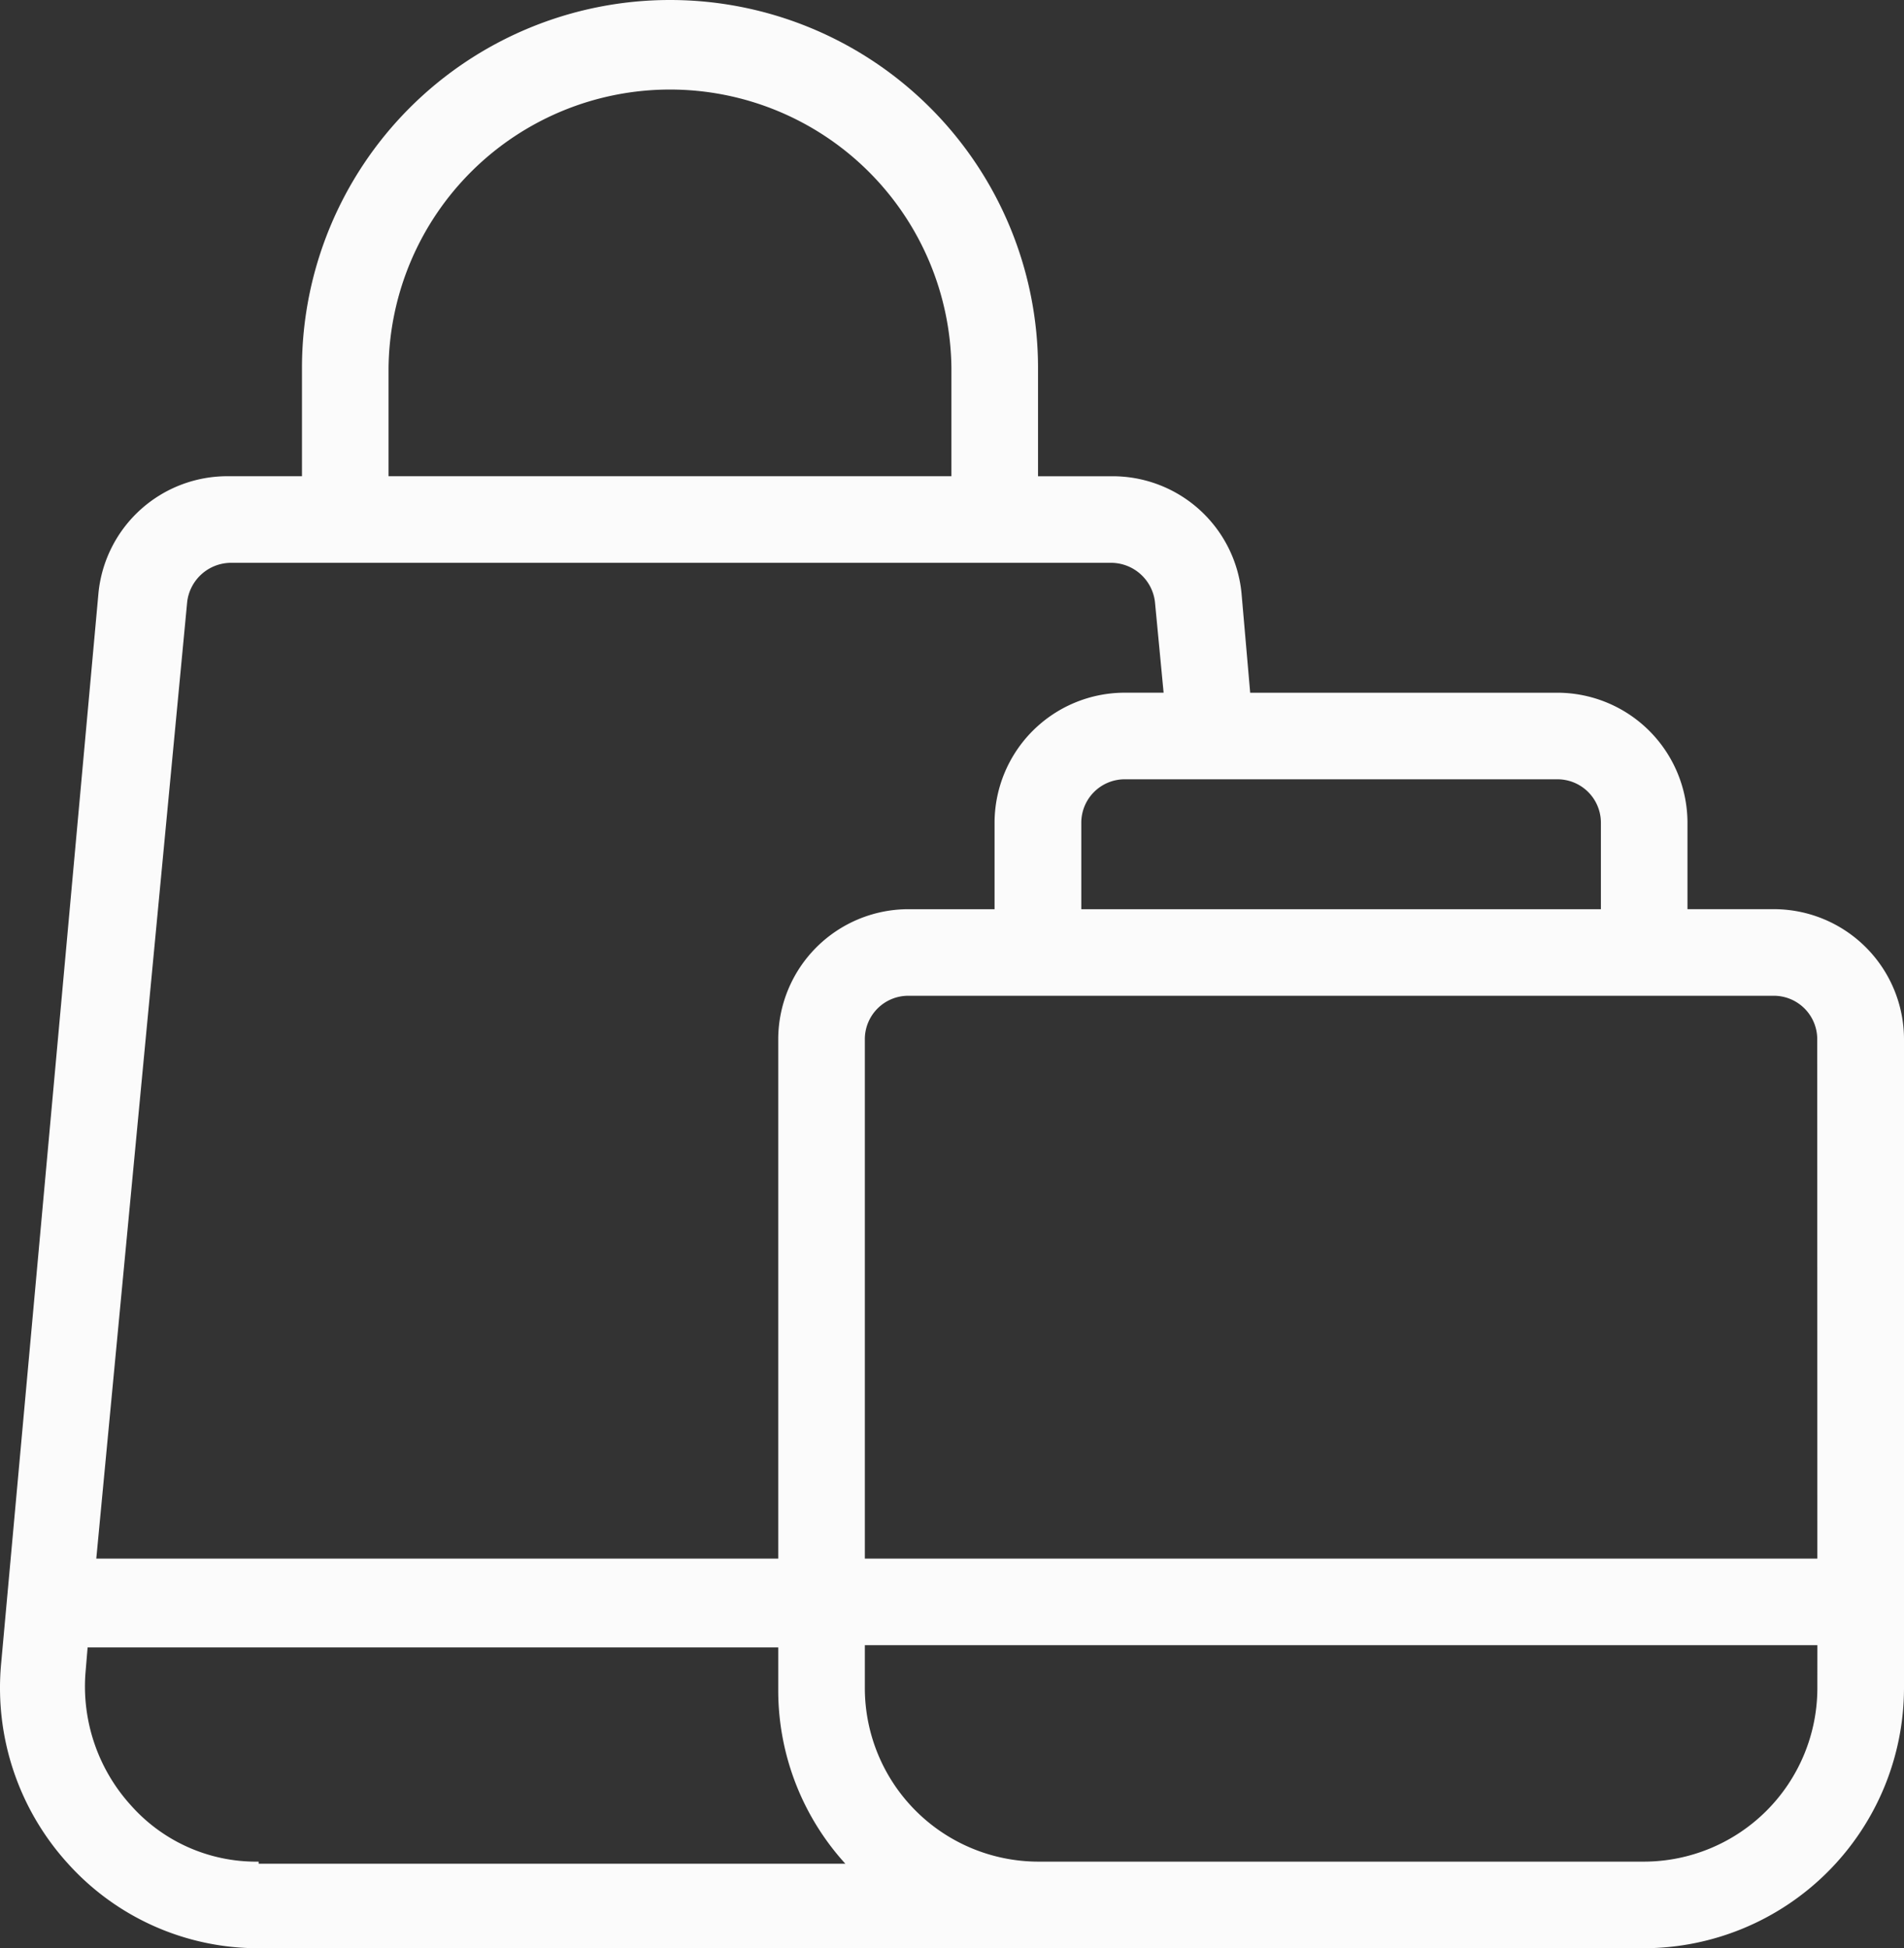
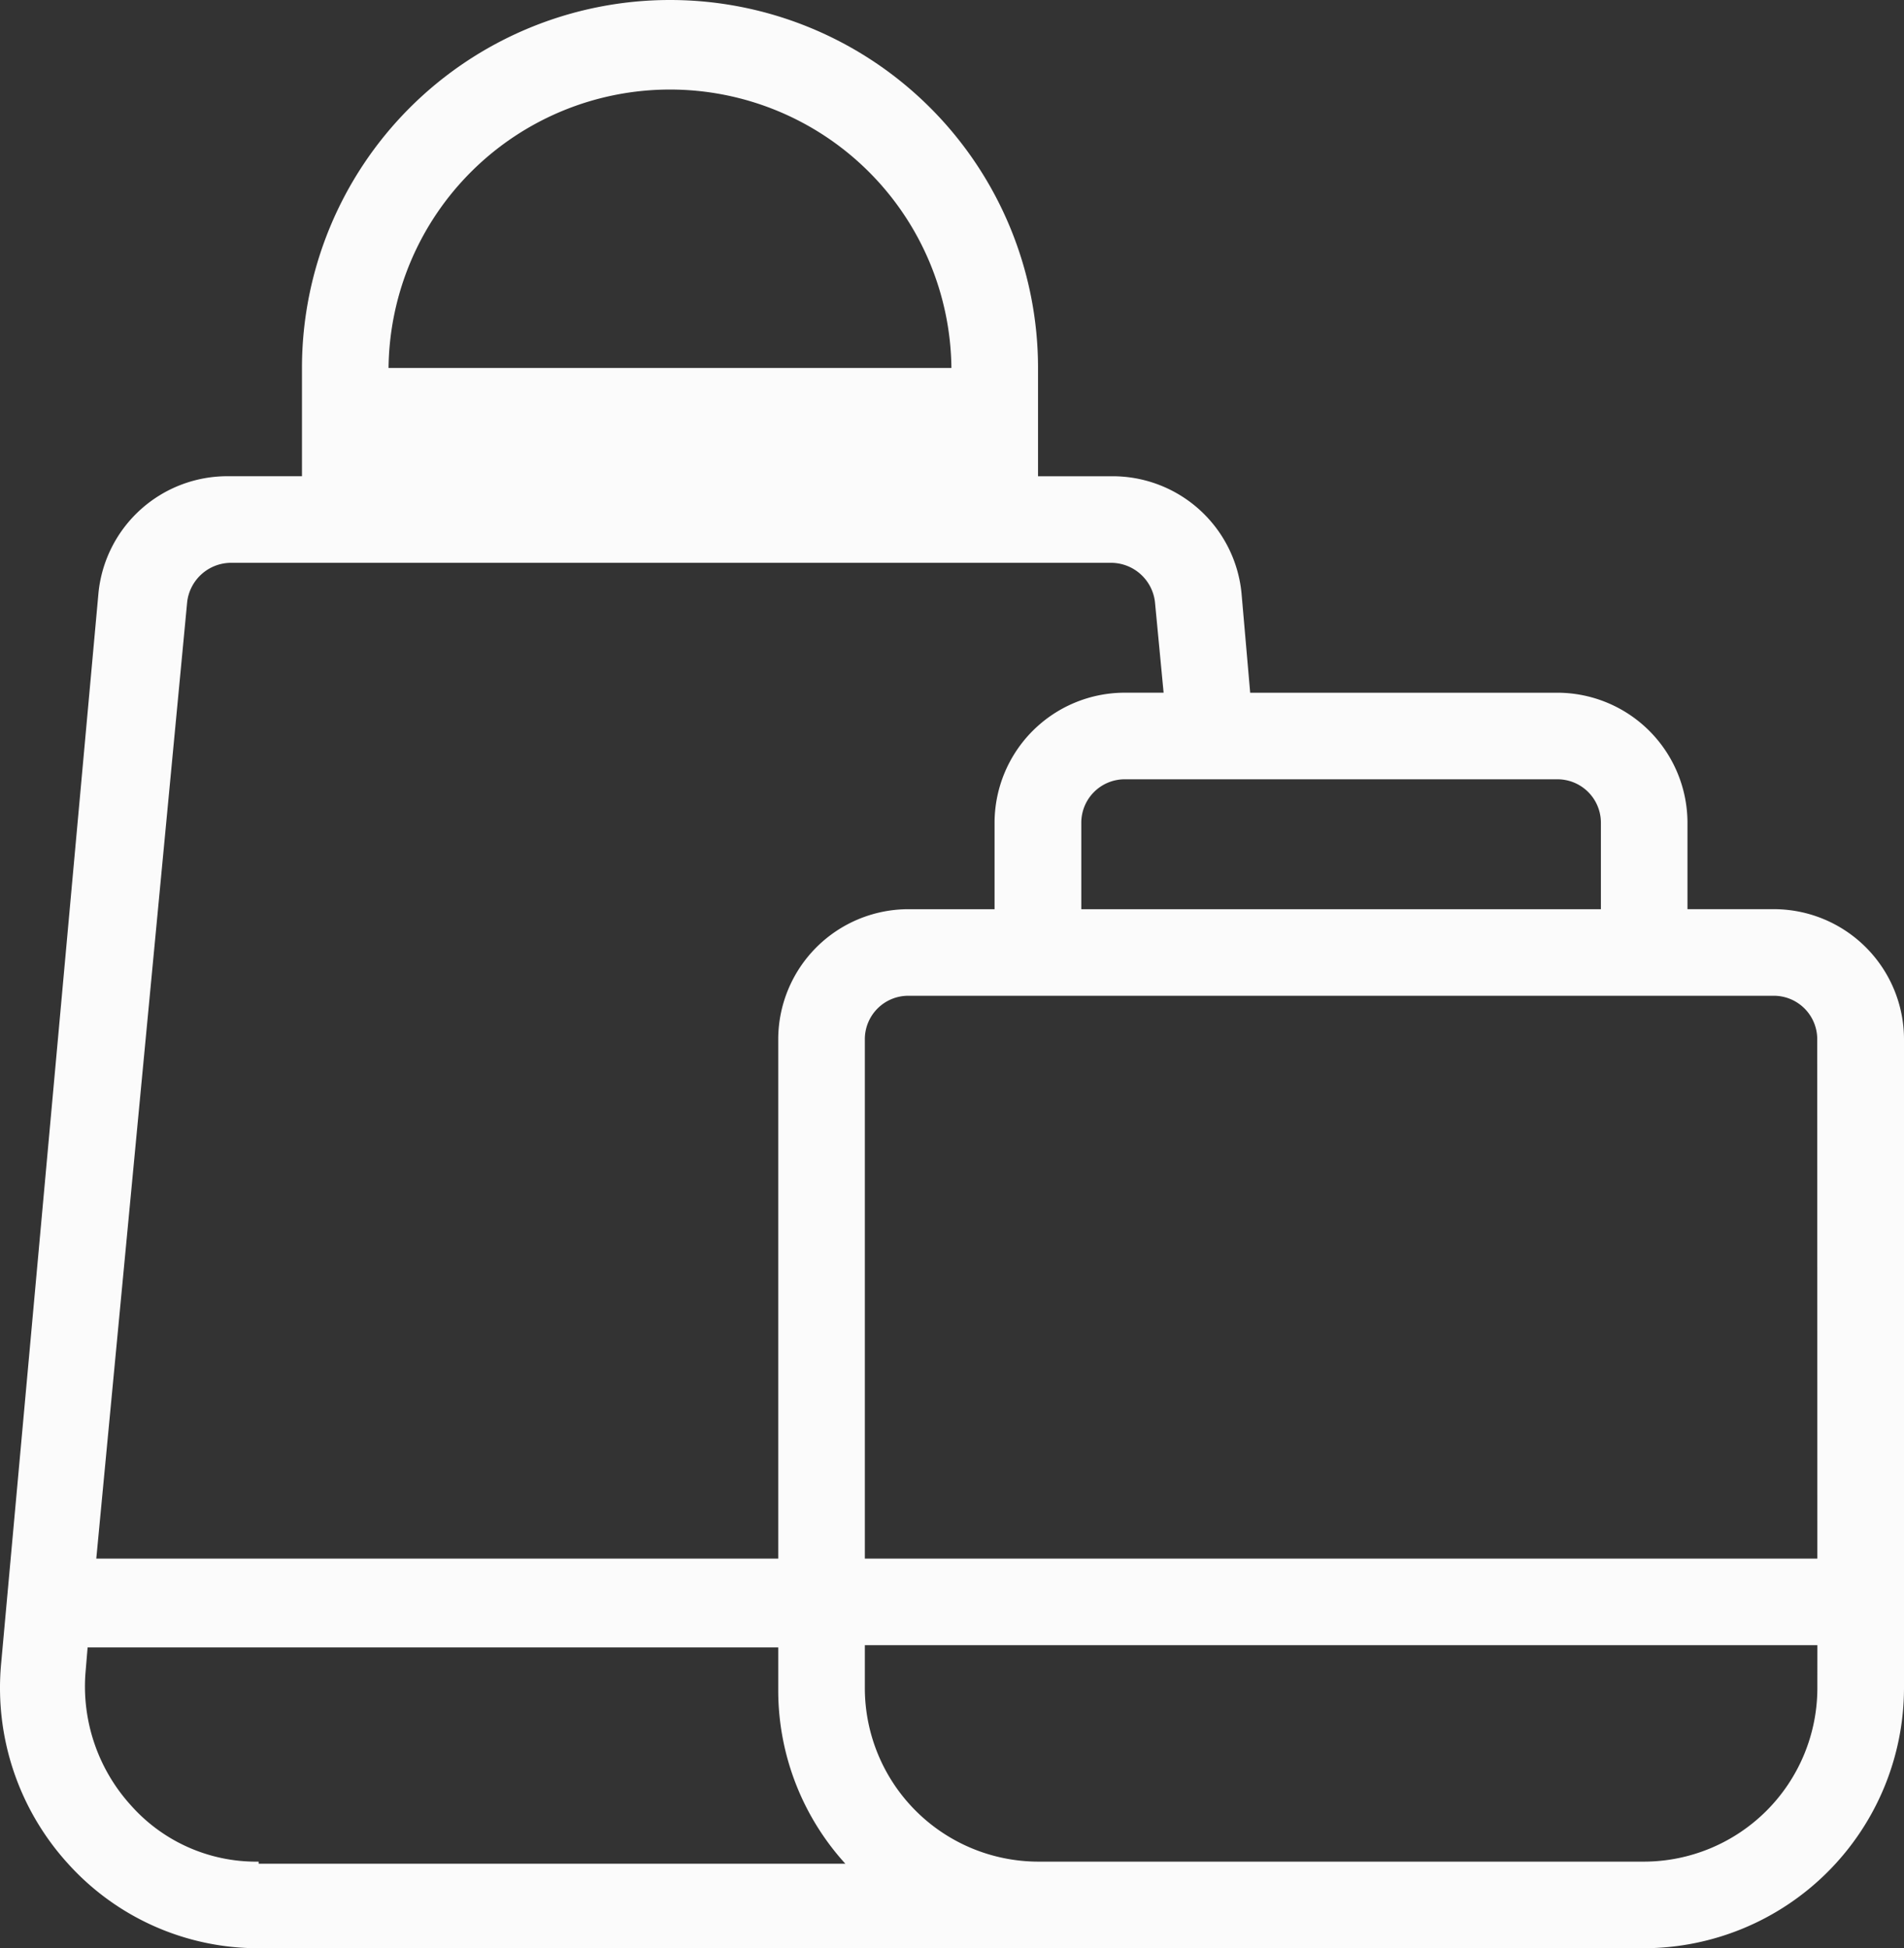
<svg xmlns="http://www.w3.org/2000/svg" width="60.587" height="62" viewBox="0 0 60.587 62">
  <rect x="0" y="0" width="60.587" height="62" fill="#333333" stroke="none" />
-   <path id="noun_shopping_4331876" d="M62.5,33.933H59.749V31.178a4.145,4.145,0,0,0-4.133-4.133H45.834l-.276-3.169a4.121,4.121,0,0,0-4.133-3.72H39.083V16.711a11.711,11.711,0,0,0-23.422,0v3.444H13.318a4.121,4.121,0,0,0-4.133,3.72l-3.1,34.1A8.31,8.31,0,0,0,8.22,64.313,8.142,8.142,0,0,0,14.283,67H58.372a8.291,8.291,0,0,0,8.267-8.267V38.067A4.145,4.145,0,0,0,62.5,33.933ZM55.616,29.8a1.382,1.382,0,0,1,1.378,1.378v2.756H40.46V31.178A1.382,1.382,0,0,1,41.838,29.8Zm-37.2-13.089a8.956,8.956,0,0,1,17.911,0v3.444H18.416Zm-6.407,7.44a1.41,1.41,0,0,1,1.378-1.24H41.425a1.41,1.41,0,0,1,1.378,1.24l.276,2.893h-1.24A4.145,4.145,0,0,0,37.7,31.178v2.756H34.949a4.145,4.145,0,0,0-4.133,4.133V54.6H9.116Zm2.273,40.093a5.325,5.325,0,0,1-4.064-1.791,5.627,5.627,0,0,1-1.447-4.2l.069-.827H30.816V58.8a8.2,8.2,0,0,0,2.136,5.511H14.283Zm49.6-5.511a5.527,5.527,0,0,1-5.511,5.511H39.083a5.527,5.527,0,0,1-5.511-5.511V57.356H63.883Zm0-4.133H33.572V38.067a1.382,1.382,0,0,1,1.378-1.378H62.5a1.382,1.382,0,0,1,1.378,1.378Z" transform="translate(-6.052 -5)" fill="#fbfbfb" />
+   <path id="noun_shopping_4331876" d="M62.5,33.933H59.749V31.178a4.145,4.145,0,0,0-4.133-4.133H45.834l-.276-3.169a4.121,4.121,0,0,0-4.133-3.72H39.083V16.711a11.711,11.711,0,0,0-23.422,0v3.444H13.318a4.121,4.121,0,0,0-4.133,3.72l-3.1,34.1A8.31,8.31,0,0,0,8.22,64.313,8.142,8.142,0,0,0,14.283,67H58.372a8.291,8.291,0,0,0,8.267-8.267V38.067A4.145,4.145,0,0,0,62.5,33.933ZM55.616,29.8a1.382,1.382,0,0,1,1.378,1.378v2.756H40.46V31.178A1.382,1.382,0,0,1,41.838,29.8Zm-37.2-13.089a8.956,8.956,0,0,1,17.911,0H18.416Zm-6.407,7.44a1.41,1.41,0,0,1,1.378-1.24H41.425a1.41,1.41,0,0,1,1.378,1.24l.276,2.893h-1.24A4.145,4.145,0,0,0,37.7,31.178v2.756H34.949a4.145,4.145,0,0,0-4.133,4.133V54.6H9.116Zm2.273,40.093a5.325,5.325,0,0,1-4.064-1.791,5.627,5.627,0,0,1-1.447-4.2l.069-.827H30.816V58.8a8.2,8.2,0,0,0,2.136,5.511H14.283Zm49.6-5.511a5.527,5.527,0,0,1-5.511,5.511H39.083a5.527,5.527,0,0,1-5.511-5.511V57.356H63.883Zm0-4.133H33.572V38.067a1.382,1.382,0,0,1,1.378-1.378H62.5a1.382,1.382,0,0,1,1.378,1.378Z" transform="translate(-6.052 -5)" fill="#fbfbfb" />
</svg>